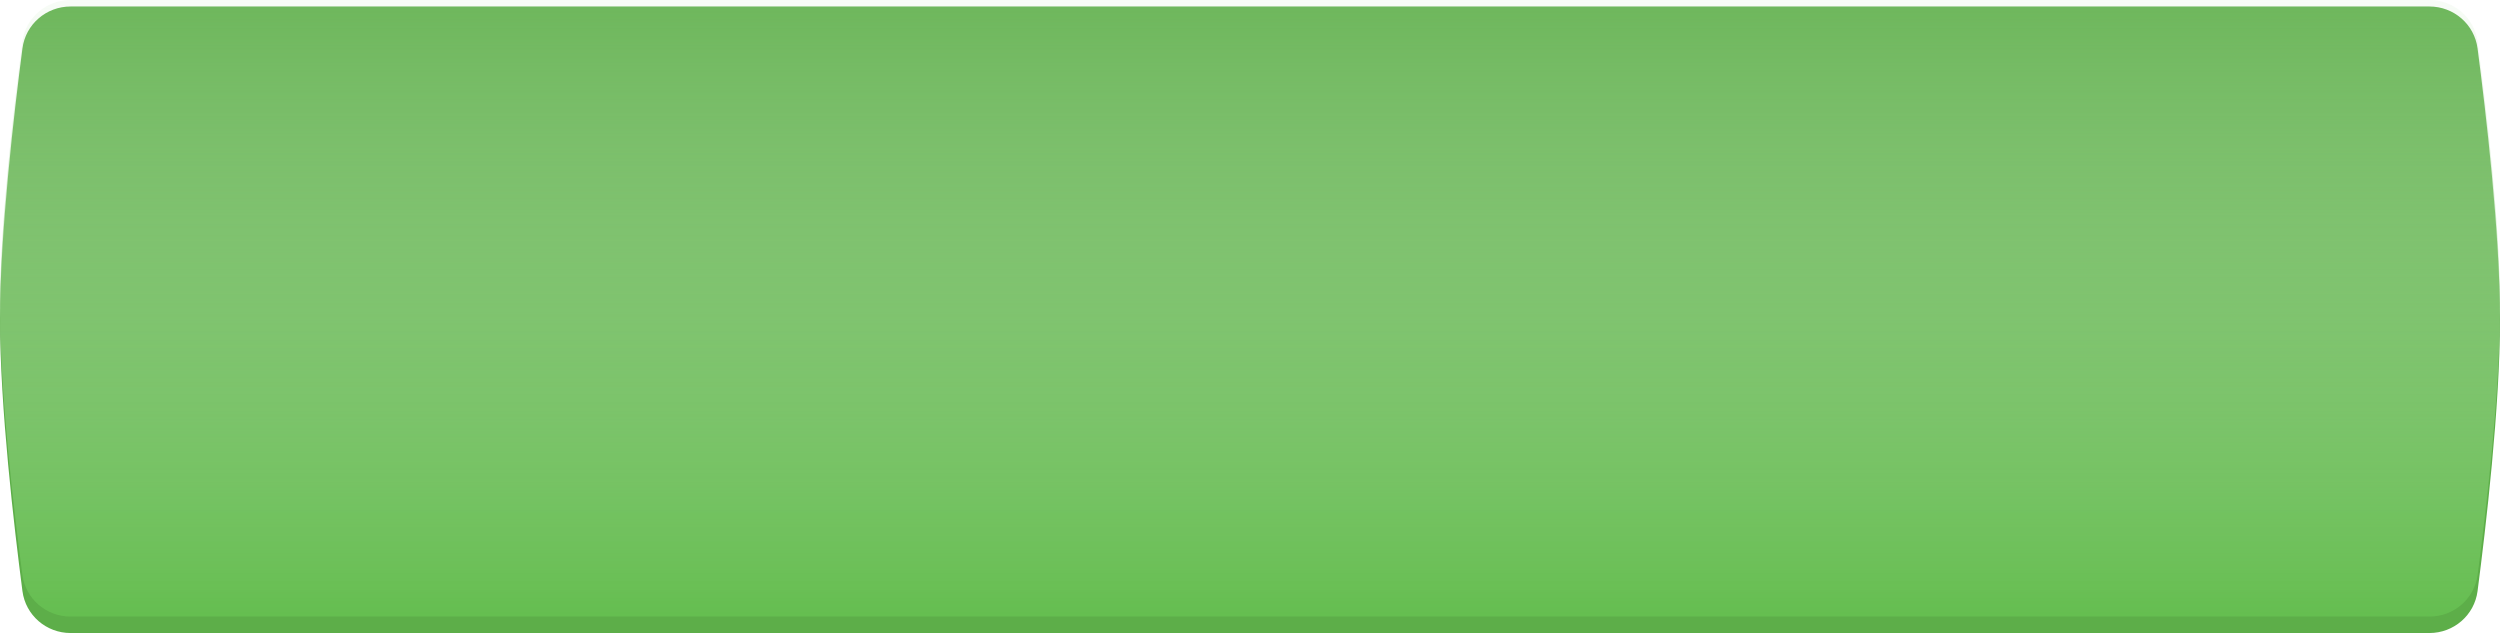
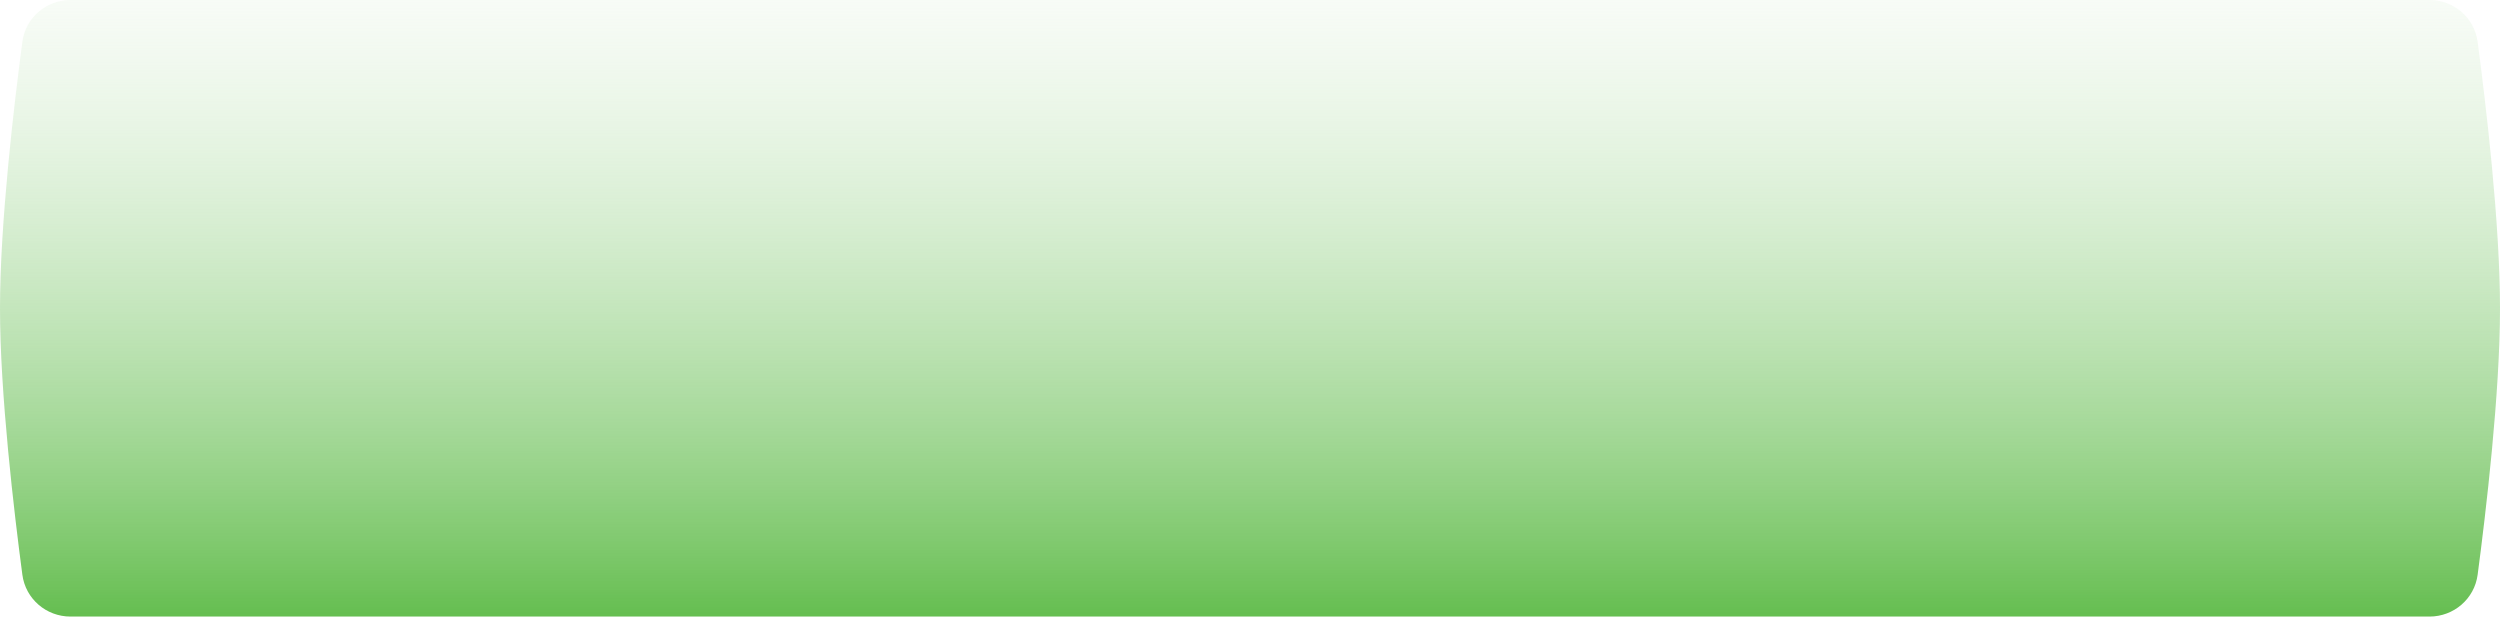
<svg xmlns="http://www.w3.org/2000/svg" width="407" height="104" viewBox="0 0 407 104" fill="none">
-   <path d="M3.653 7.885C4.167 3.952 7.528 1.057 11.494 1.057H395.506C399.472 1.057 402.833 3.952 403.347 7.885C404.69 18.158 407 37.892 407 52.057C407 66.221 404.69 85.956 403.347 96.228C402.833 100.161 399.472 103.057 395.506 103.057H11.494C7.528 103.057 4.167 100.161 3.653 96.228C2.31 85.956 0 66.221 0 52.057C0 37.892 2.31 18.158 3.653 7.885Z" fill="#5DAE49" />
  <path d="M3.641 6.809C4.161 2.884 7.519 0 11.478 0H395.522C399.481 0 402.839 2.884 403.359 6.809C404.703 16.943 407 36.291 407 50.189C407 64.087 404.703 83.434 403.359 93.568C402.839 97.493 399.481 100.377 395.522 100.377H11.478C7.519 100.377 4.161 97.493 3.641 93.568C2.297 83.434 0 64.087 0 50.189C0 36.291 2.297 16.943 3.641 6.809Z" fill="url(#paint0_linear)" />
  <defs>
    <linearGradient id="paint0_linear" x1="203.5" y1="-17.434" x2="203.5" y2="100.377" gradientUnits="userSpaceOnUse">
      <stop stop-color="#DEF0DA" stop-opacity="0" />
      <stop offset="1" stop-color="#65BE50" />
    </linearGradient>
  </defs>
</svg>